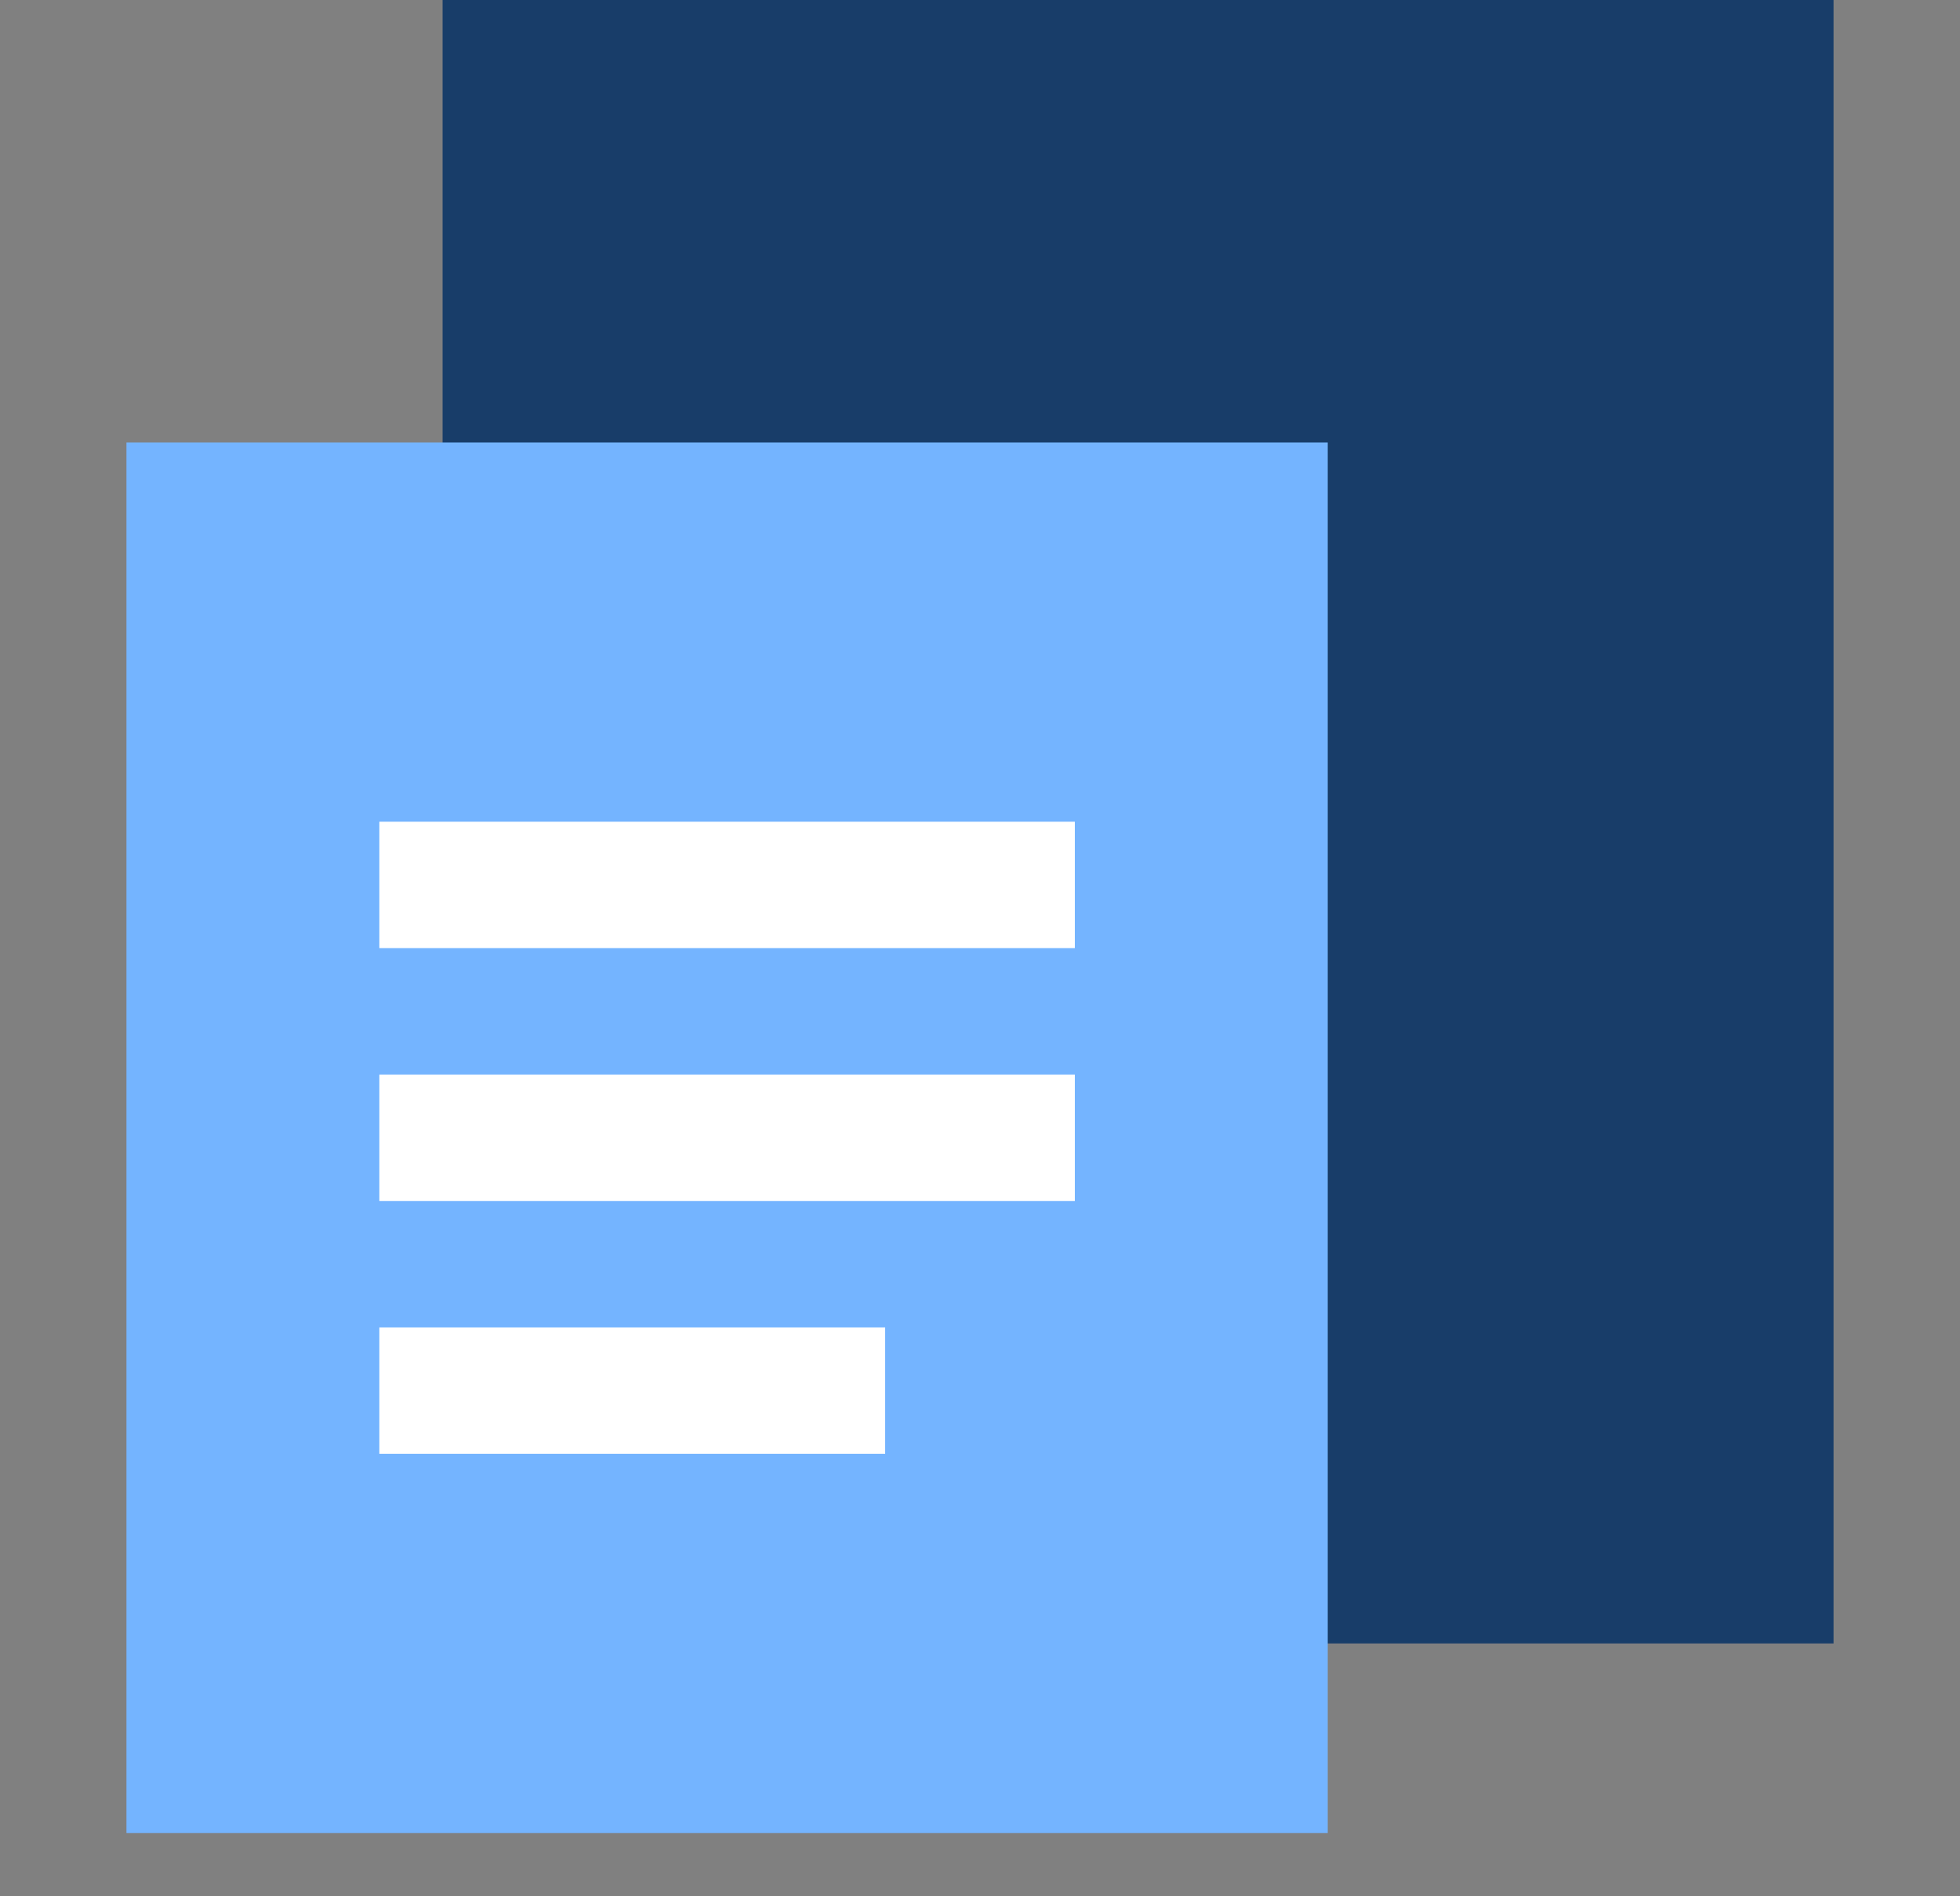
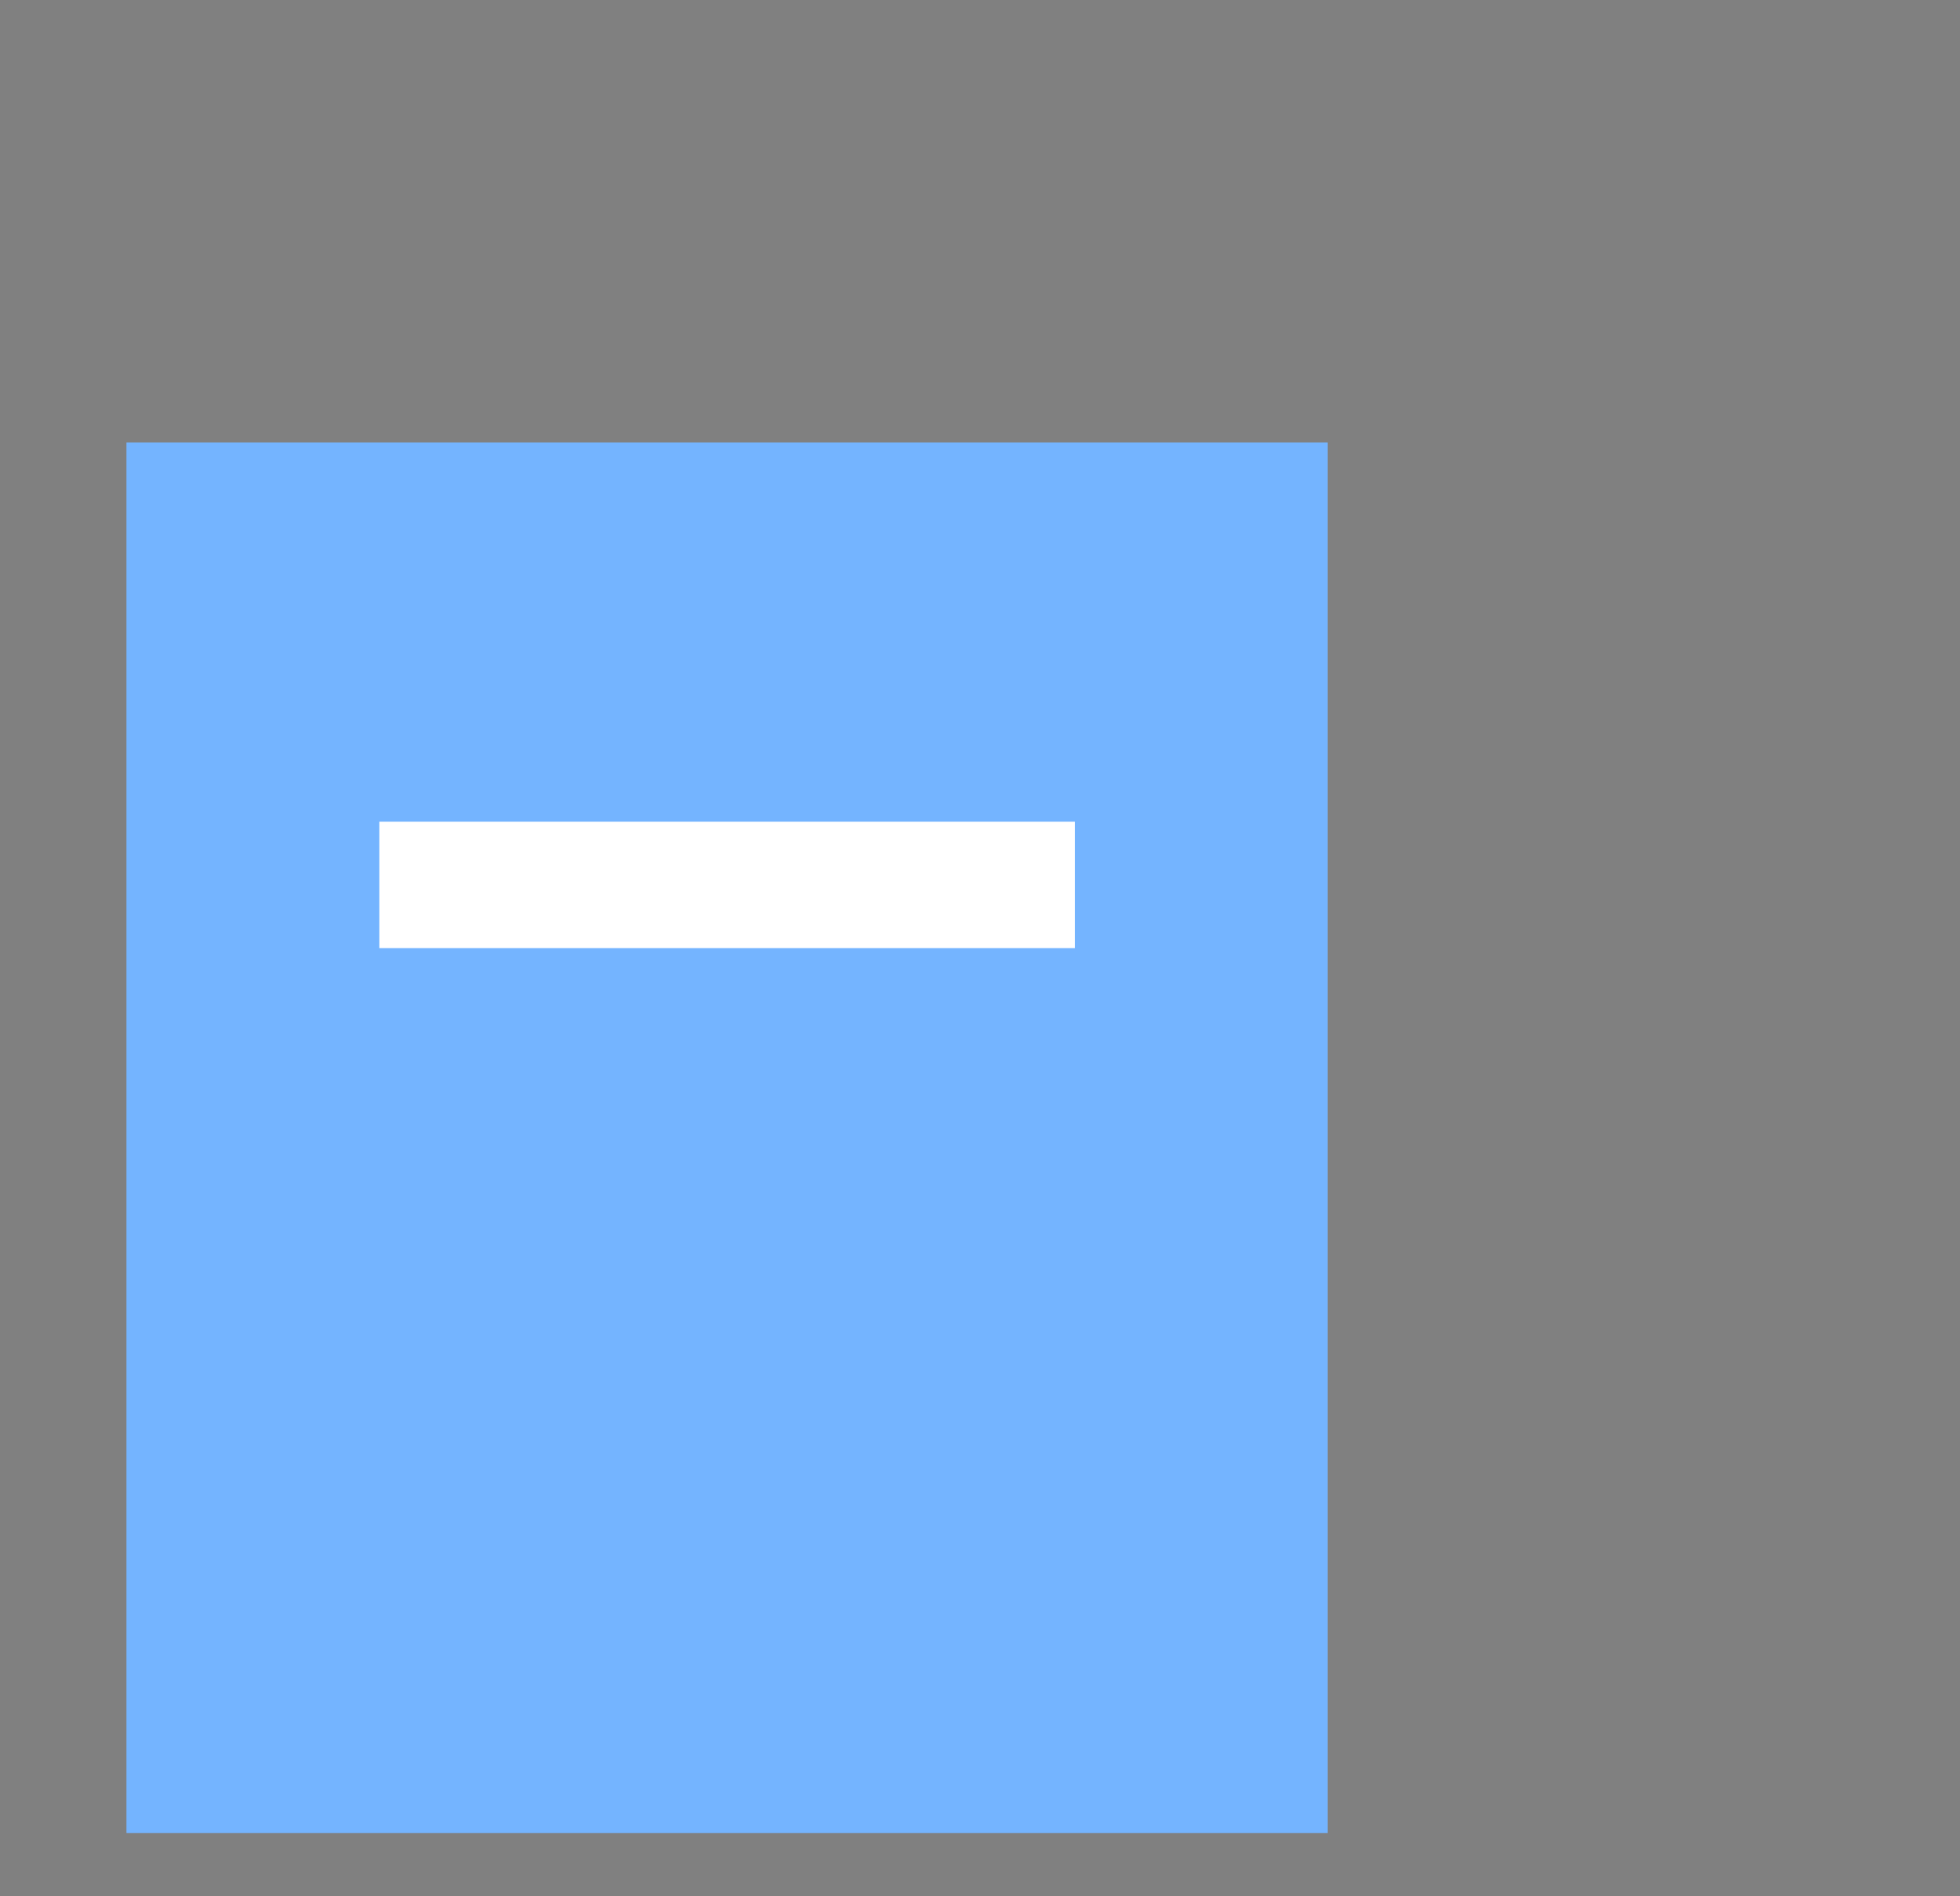
<svg xmlns="http://www.w3.org/2000/svg" width="31" height="30" viewBox="0 0 31 30" fill="none">
  <rect x="0" y="0" width="31" height="30" fill="#808080" stroke="none" />
-   <rect x="7" width="22" height="26" fill="#183D69" />
  <rect x="2" y="7" width="19" height="22" fill="#74B4FF" />
  <rect x="6" y="13" width="11" height="2" fill="white" />
-   <rect x="6" y="17" width="11" height="2" fill="white" />
-   <rect x="6" y="21" width="8" height="2" fill="white" />
</svg>